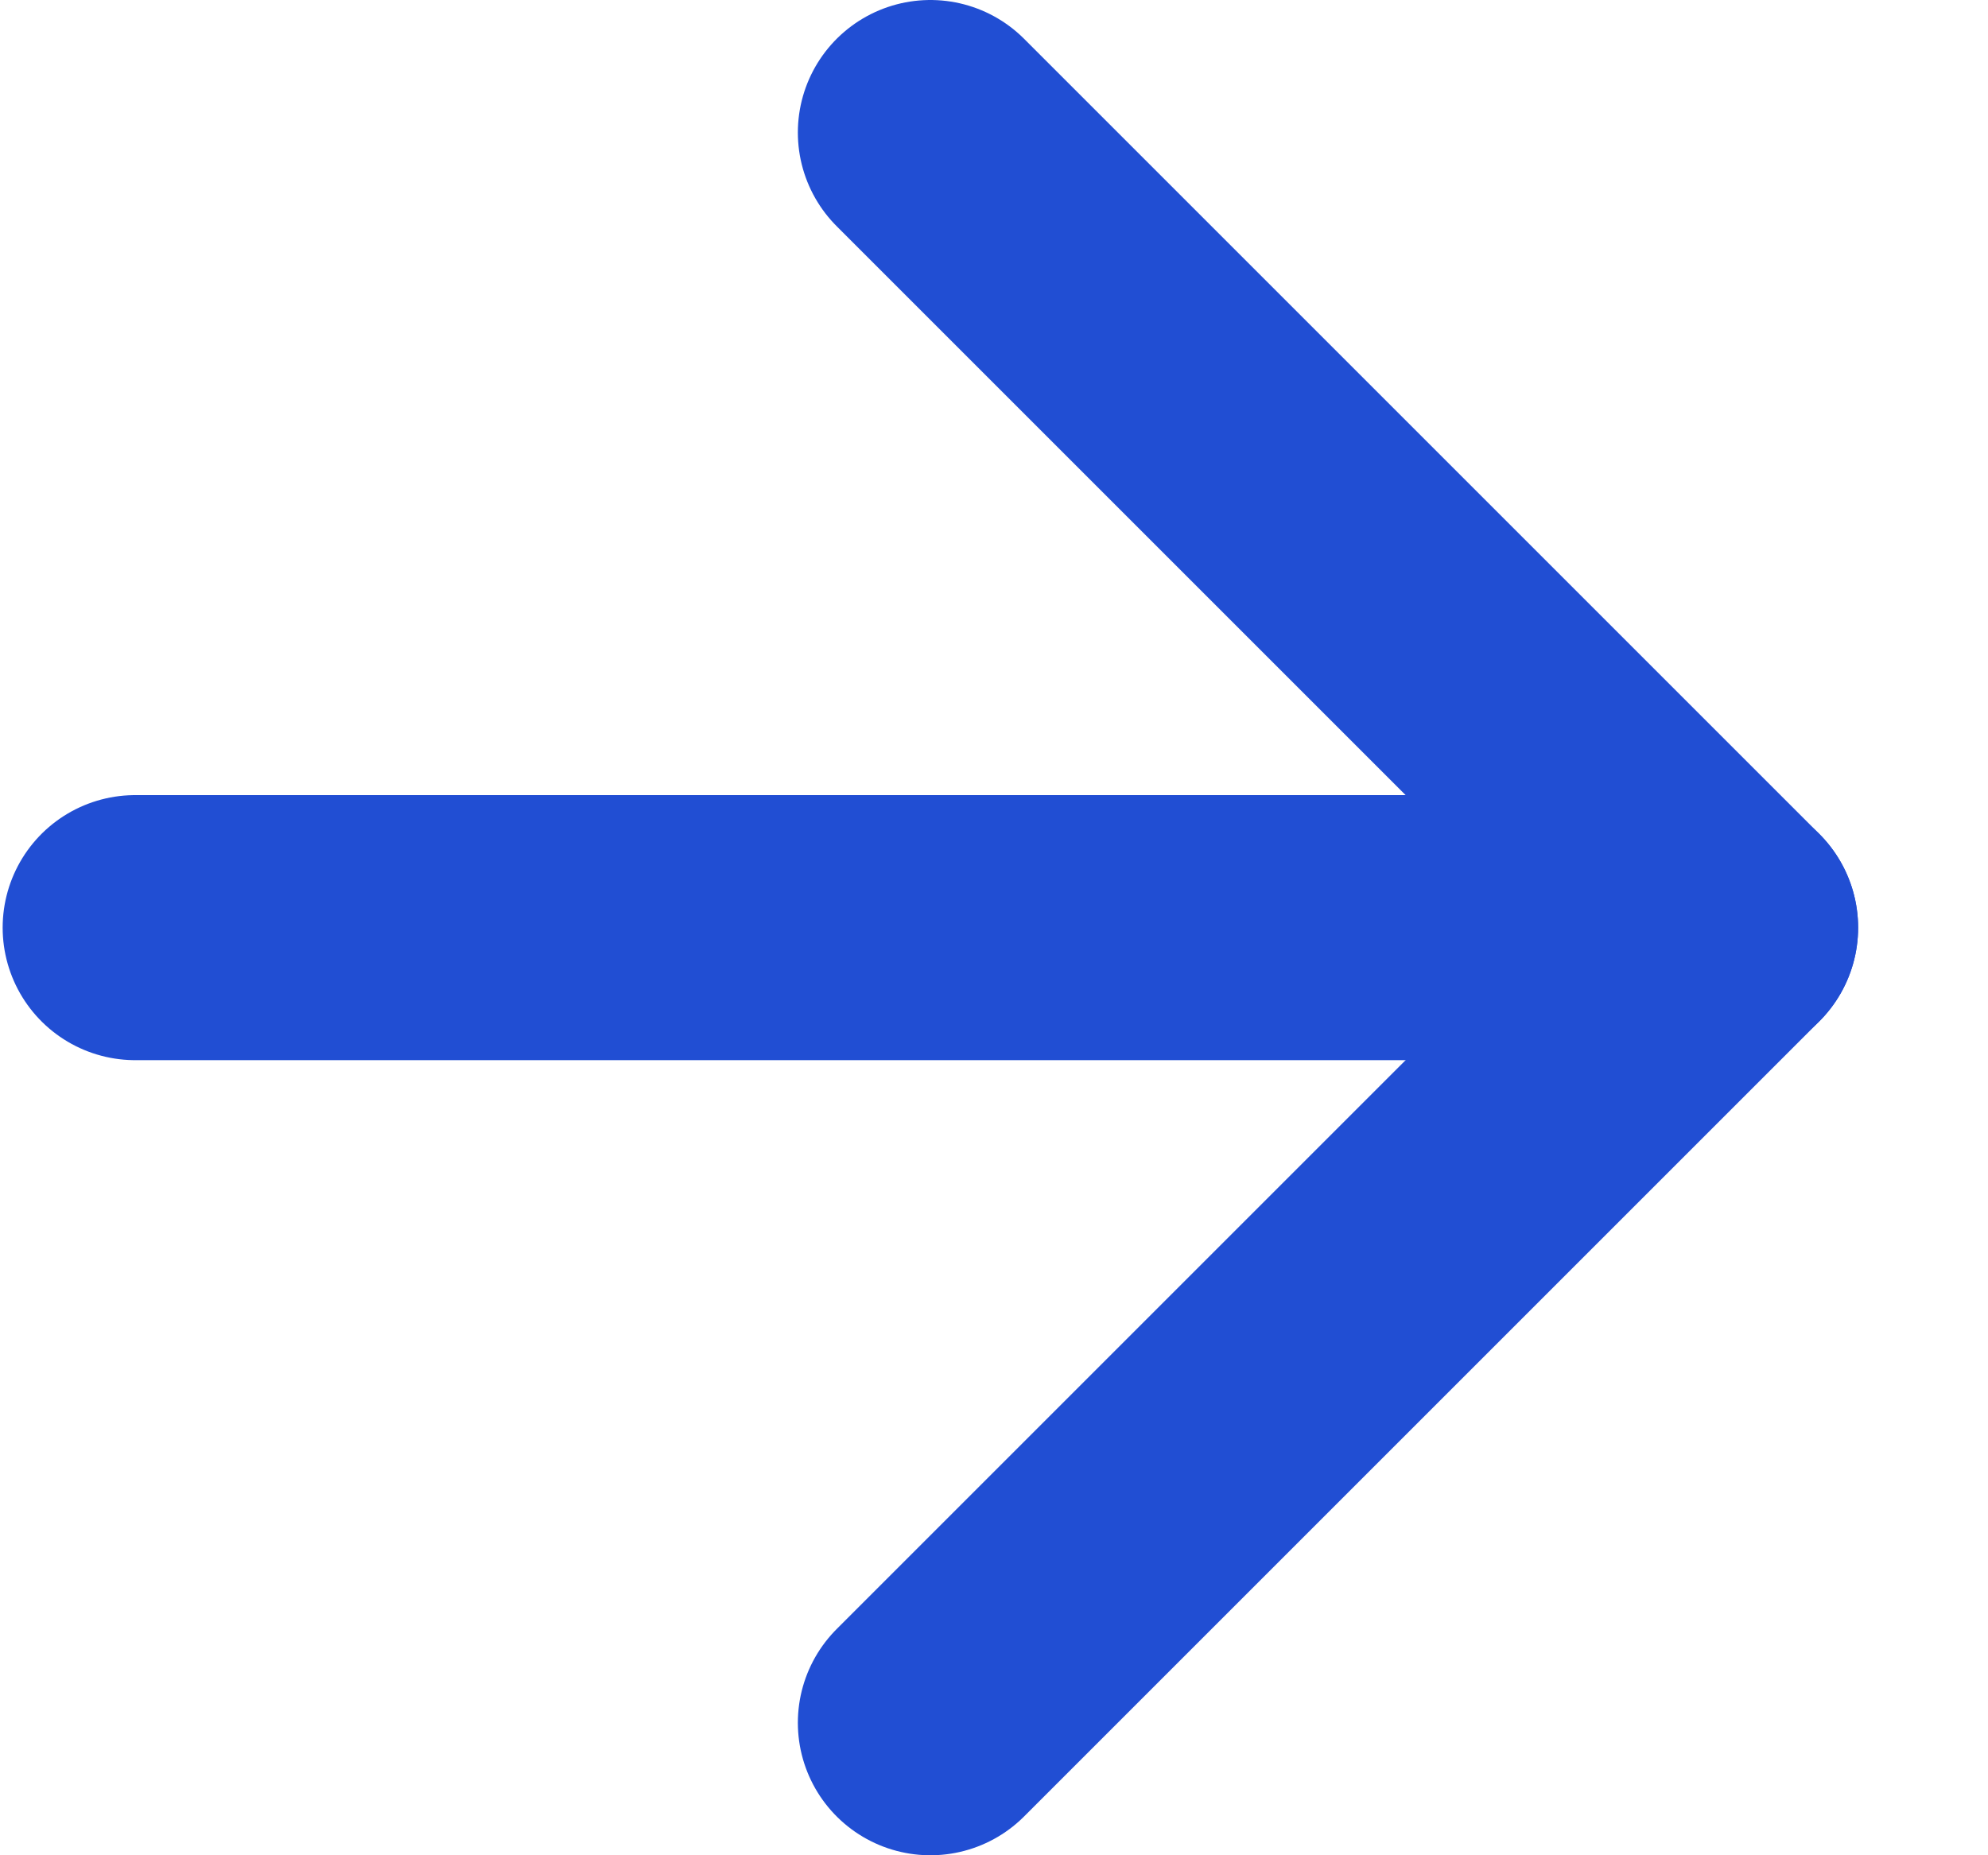
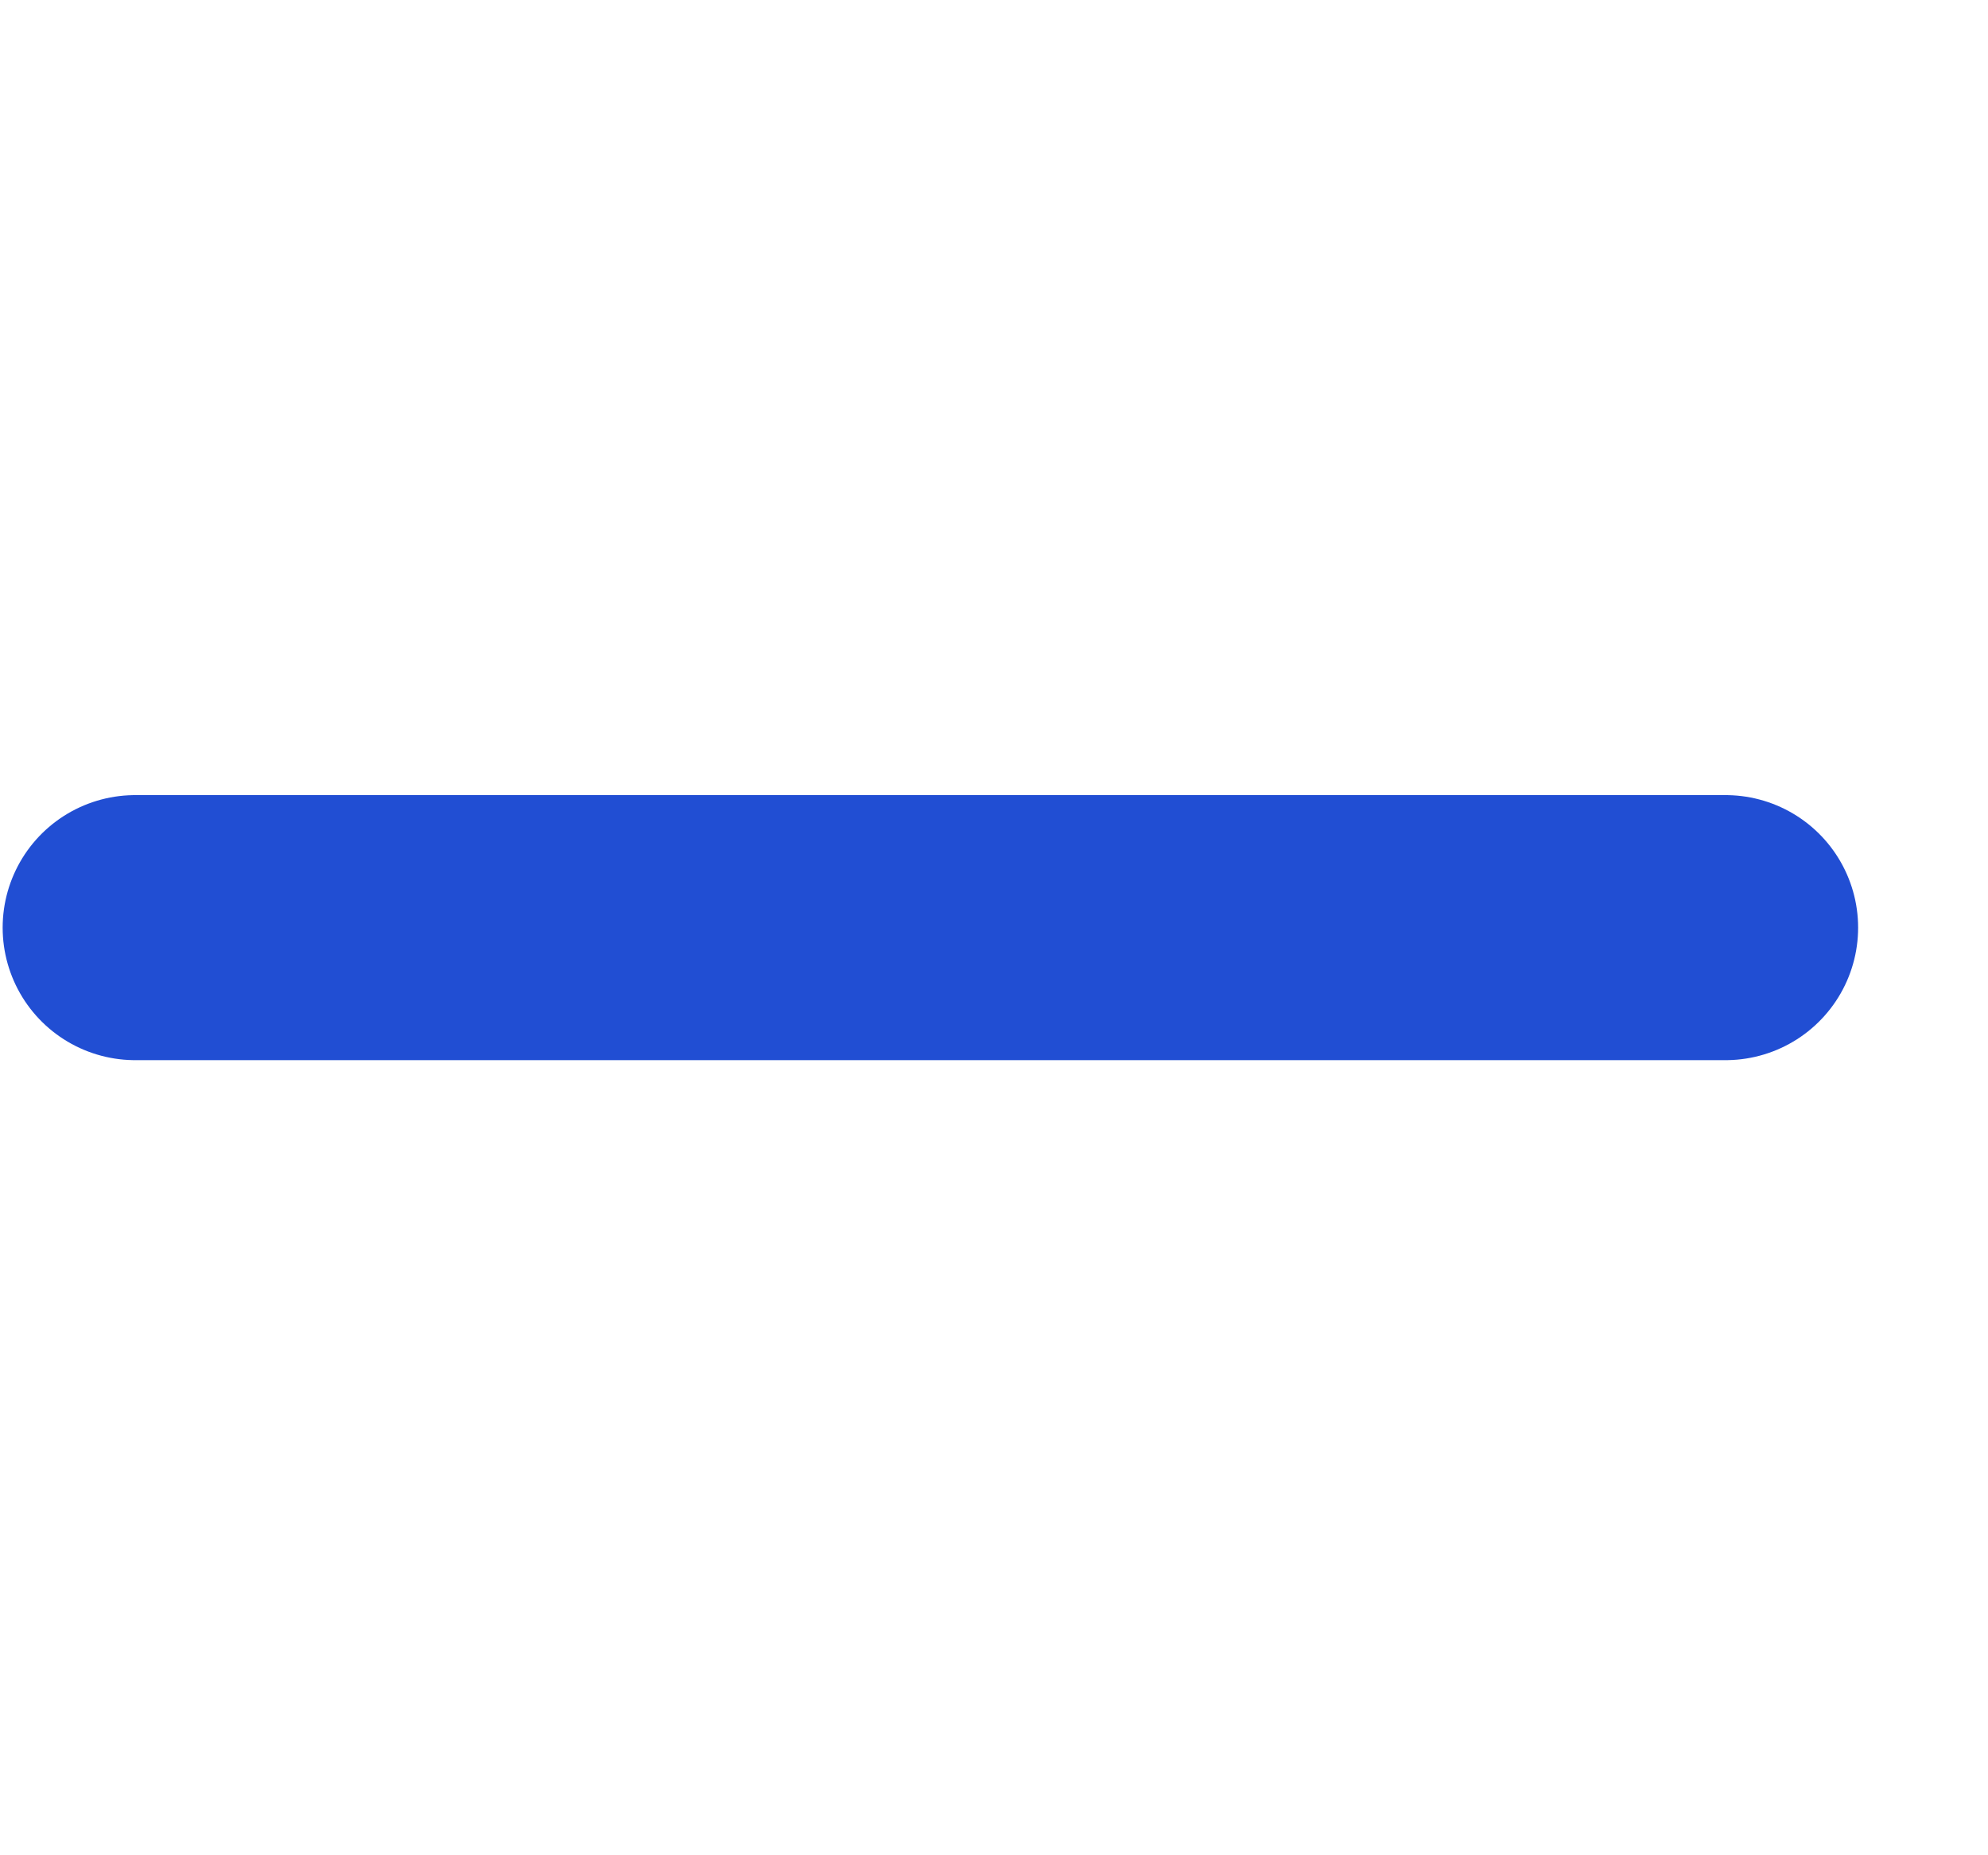
<svg xmlns="http://www.w3.org/2000/svg" width="15" height="14" viewBox="0 0 15 14" fill="none">
  <path d="M1.02 7H13.02" stroke="#214ED3" stroke-width="2" stroke-linecap="round" stroke-linejoin="round" />
-   <path d="M7.02 1L13.02 7L7.02 13" stroke="#214ED3" stroke-width="2" stroke-linecap="round" stroke-linejoin="round" />
</svg>